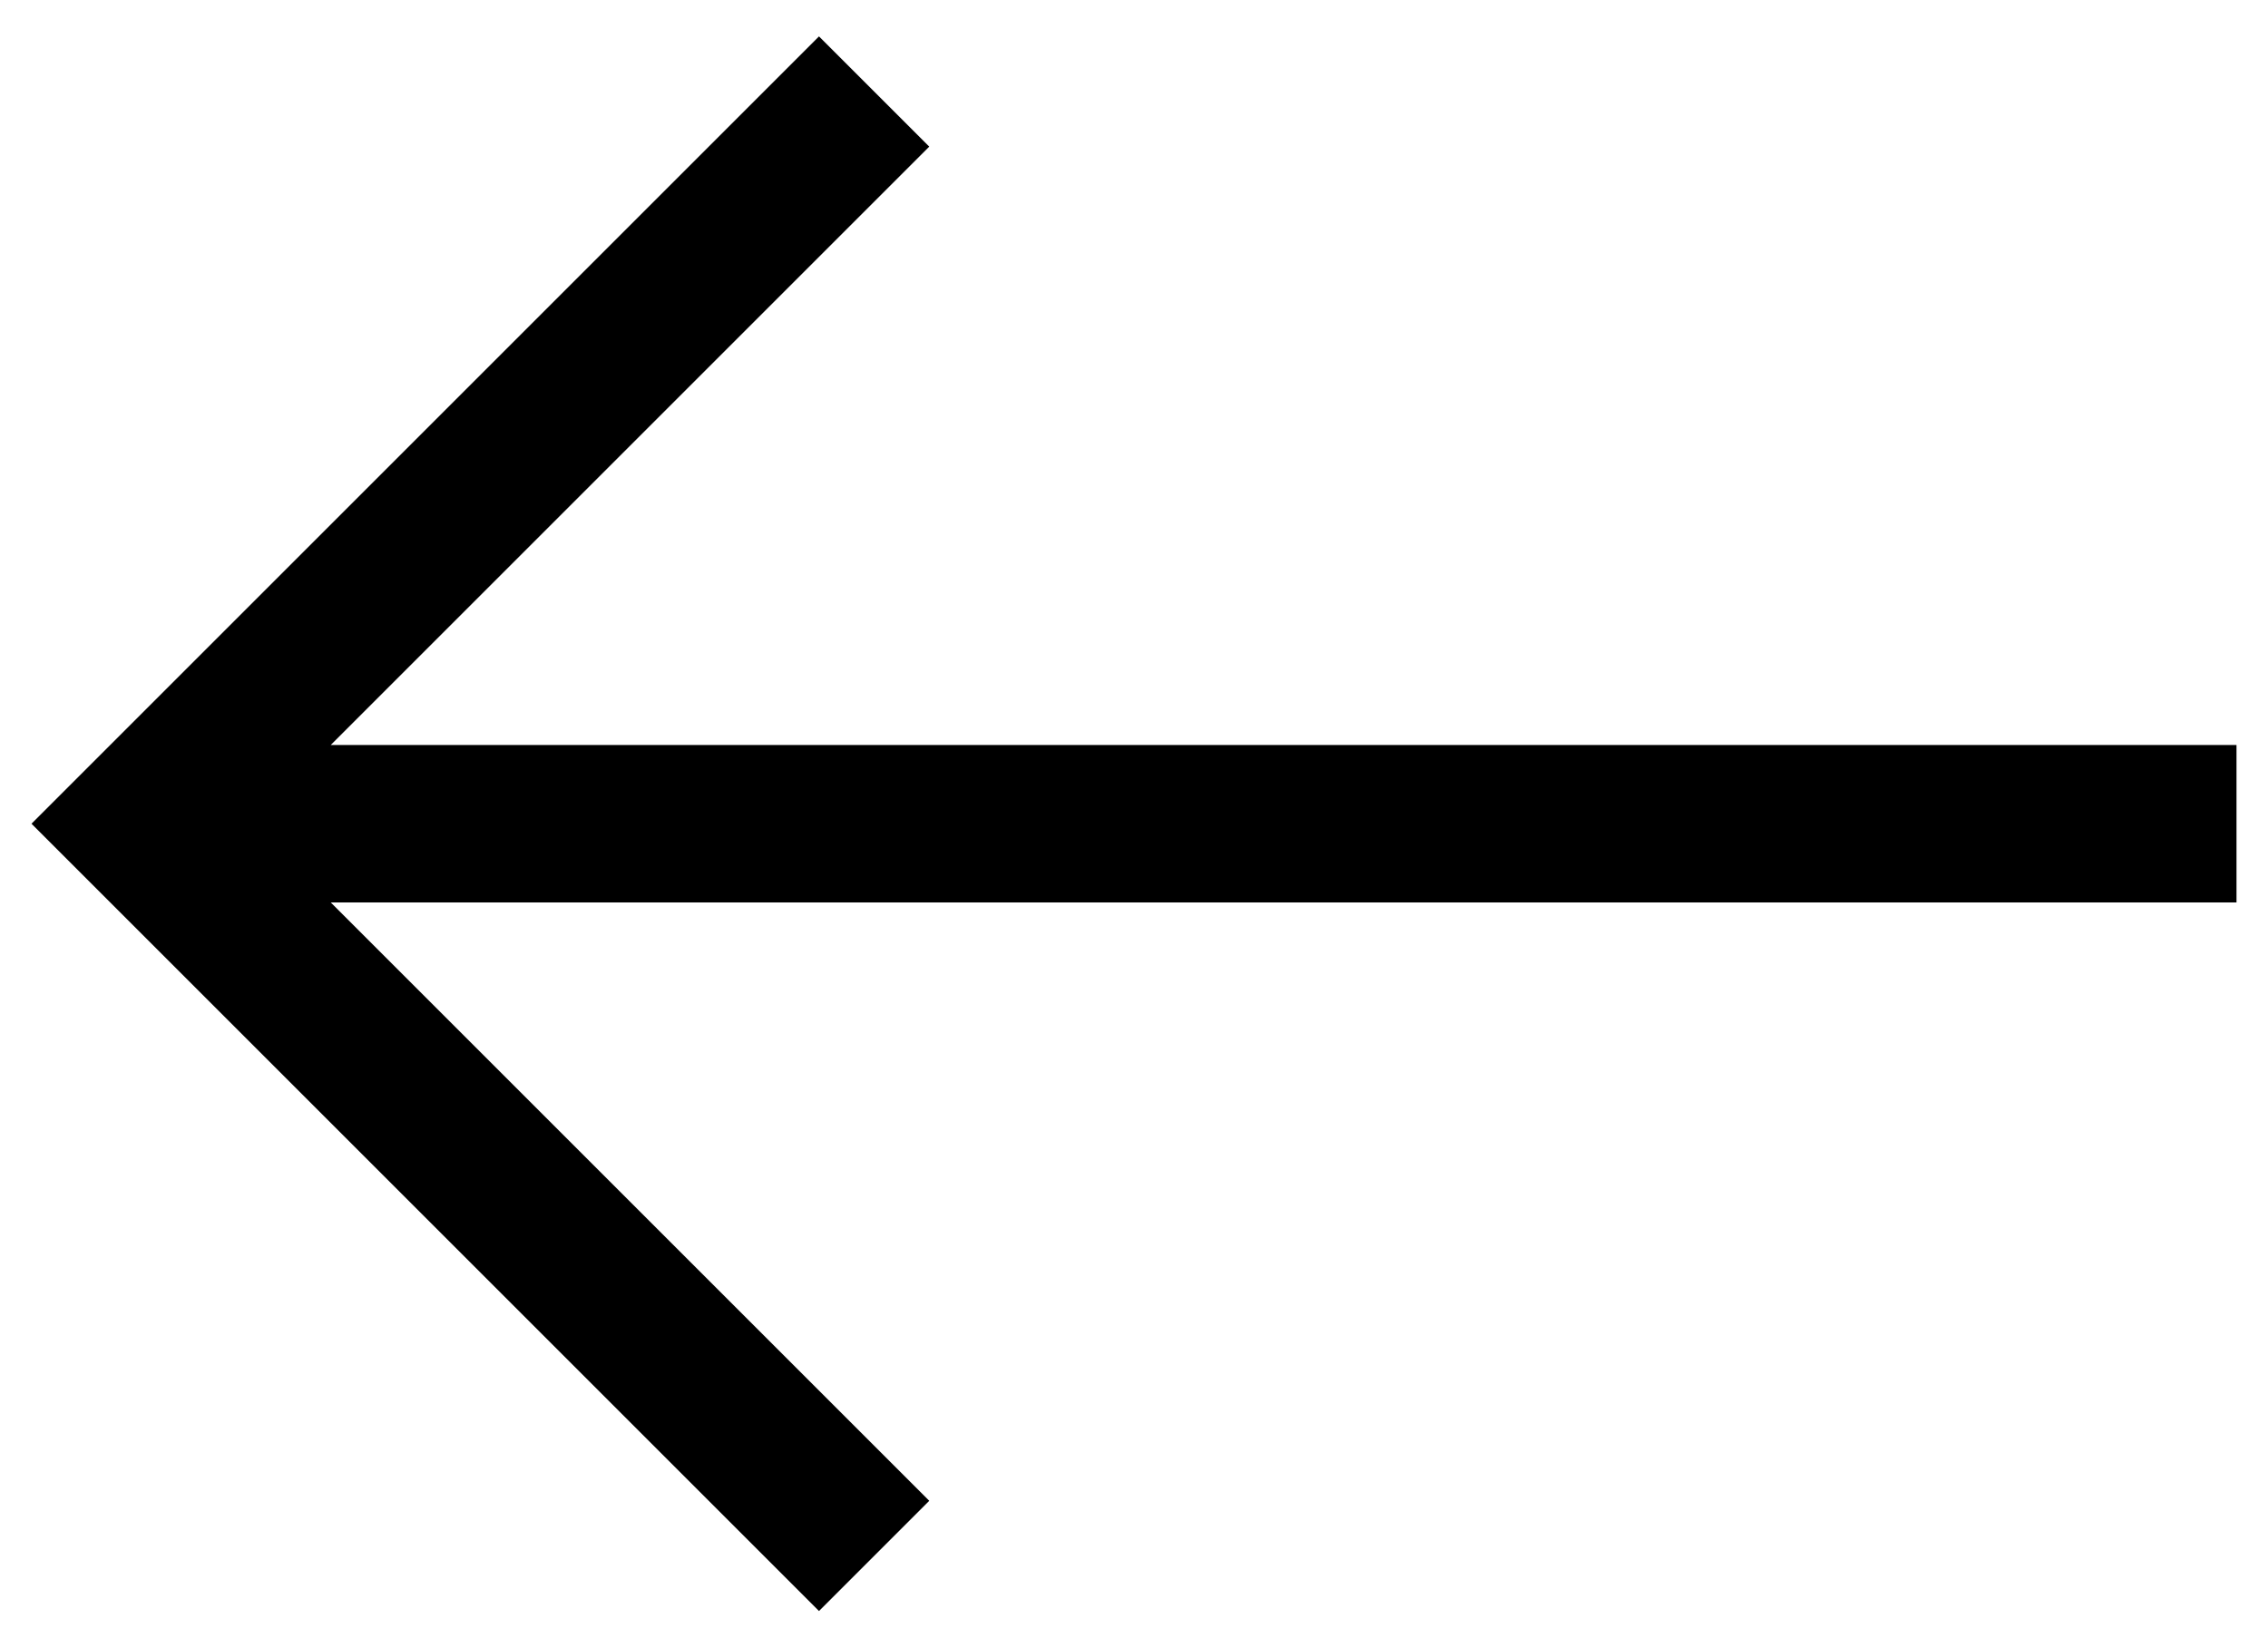
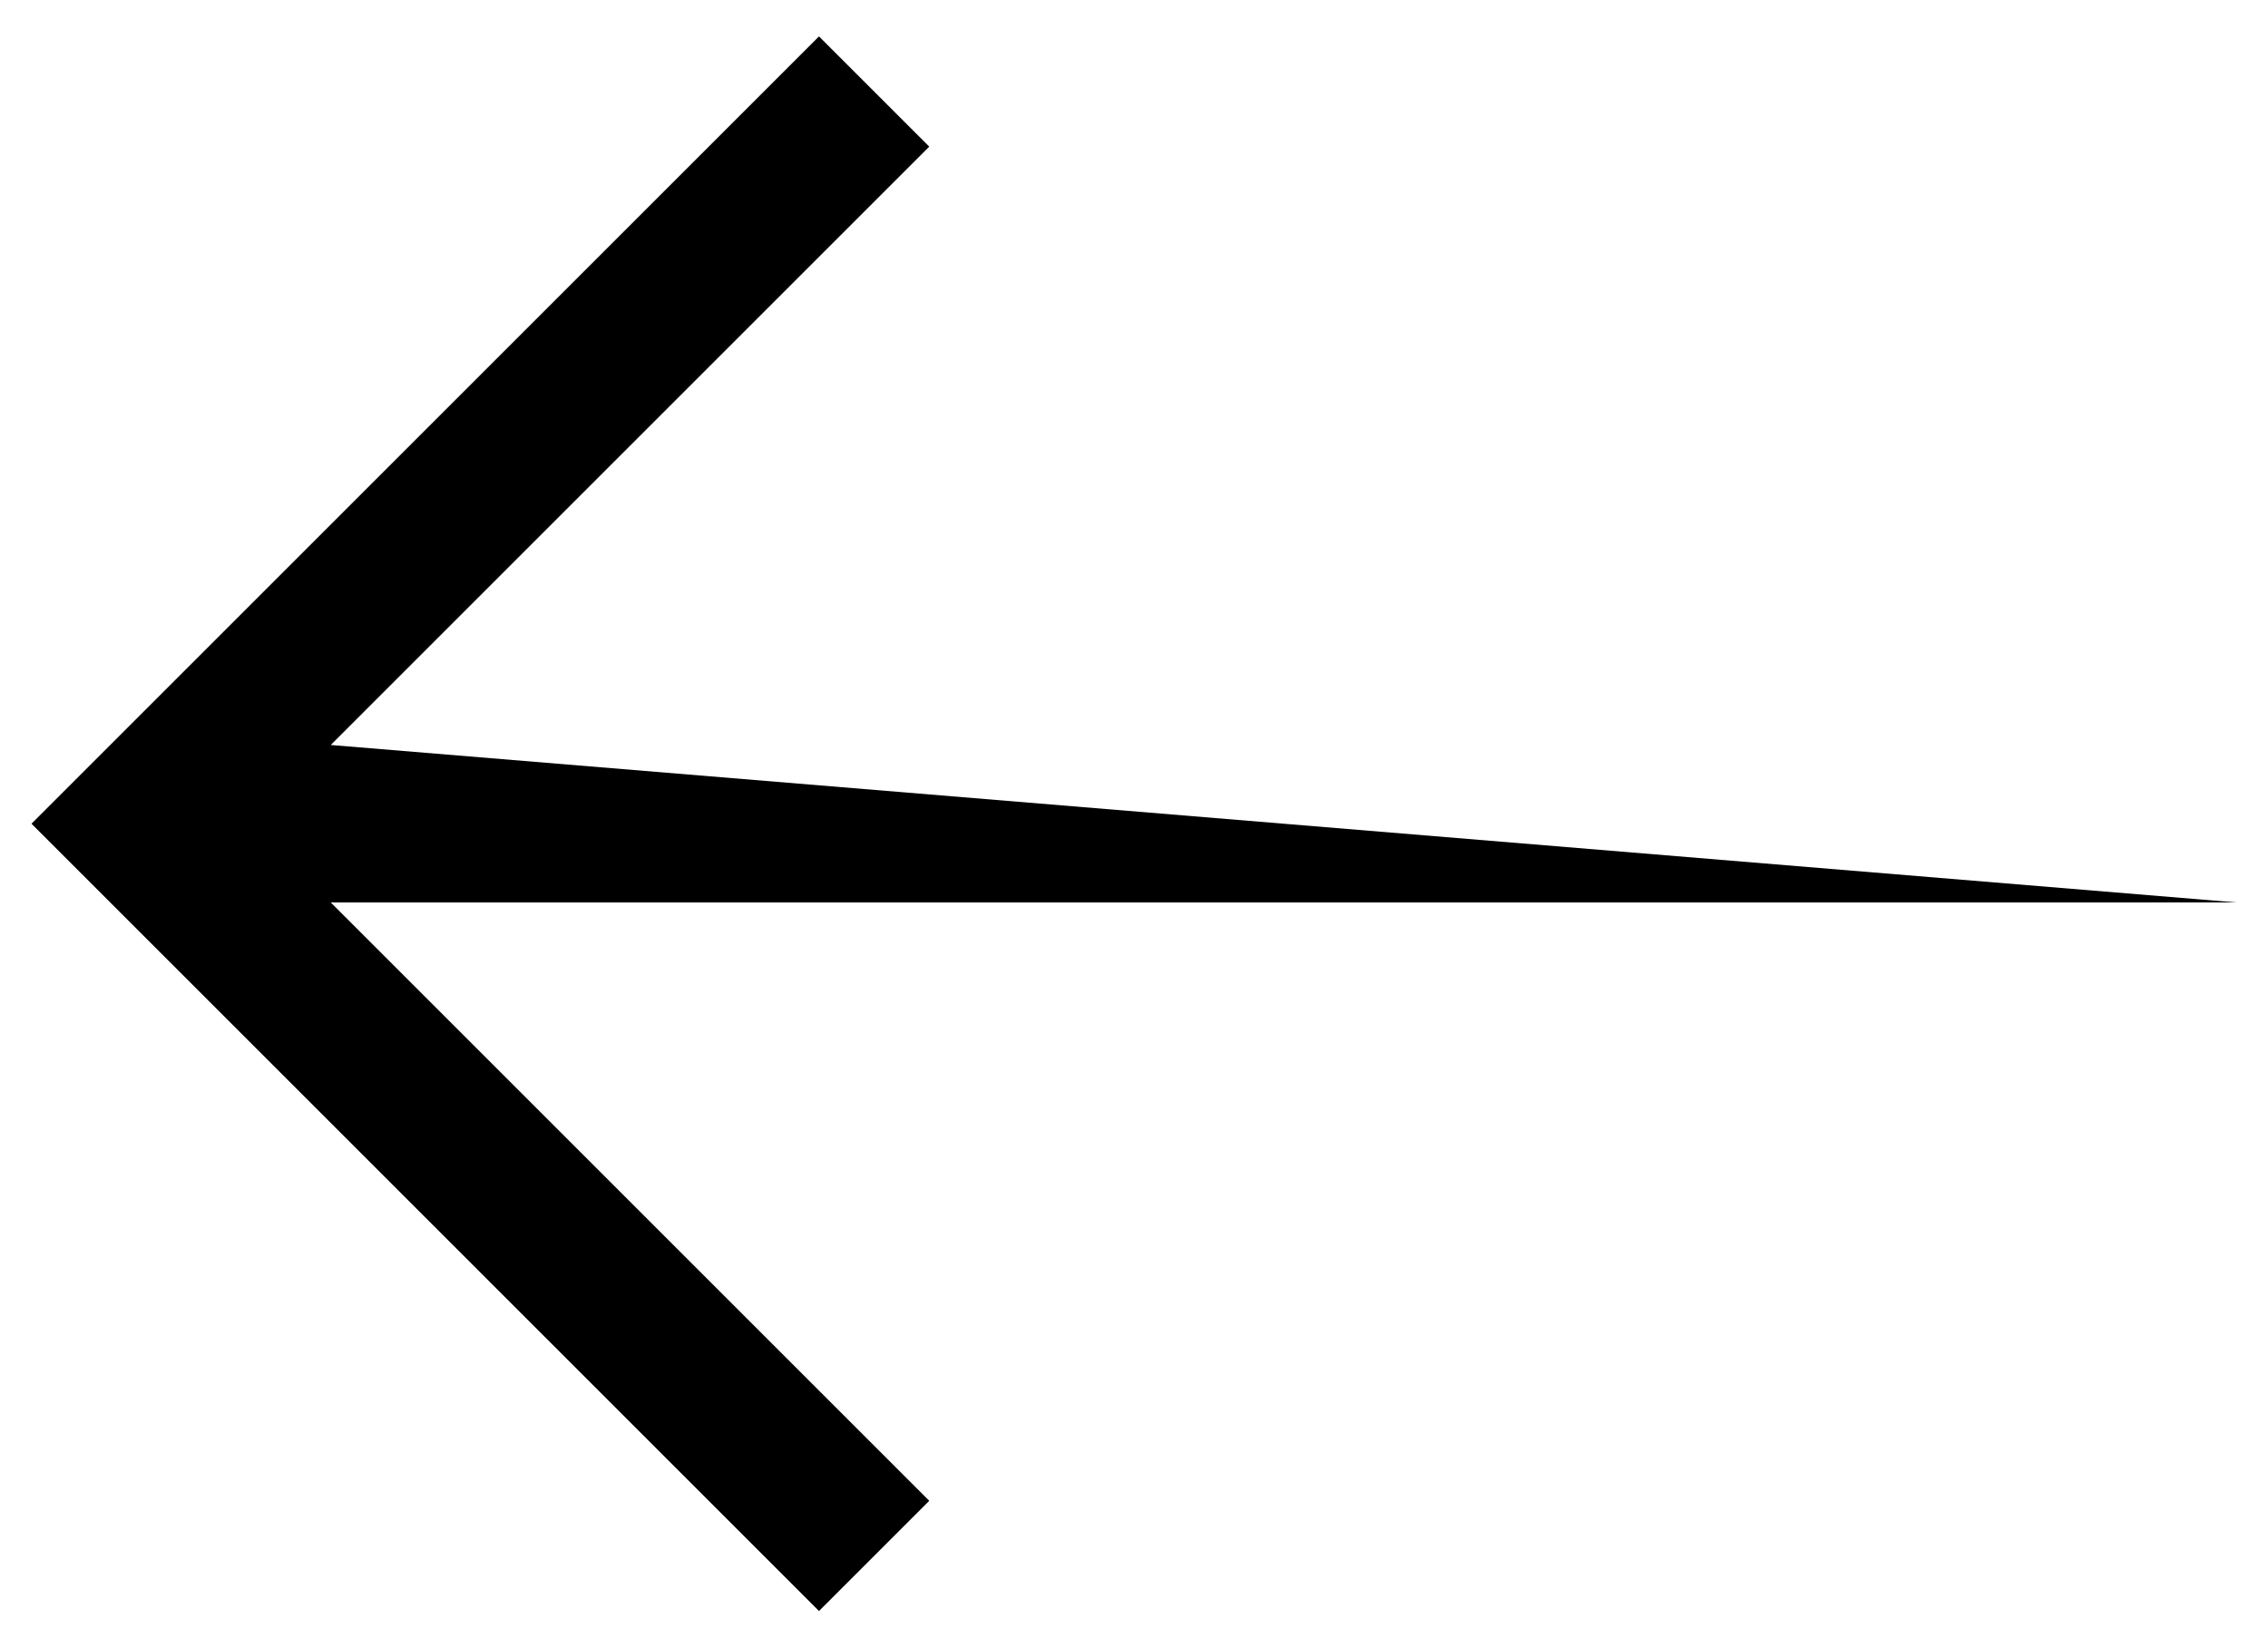
<svg xmlns="http://www.w3.org/2000/svg" width="18" height="13" viewBox="0 0 18 13" fill="none">
-   <path fill-rule="evenodd" clip-rule="evenodd" d="M7.375 11.914L2.625 7.164L17.75 7.164V5.914L2.625 5.914L7.375 1.164L6.5 0.289L0.25 6.539L6.5 12.789L7.375 11.914Z" fill="black" />
+   <path fill-rule="evenodd" clip-rule="evenodd" d="M7.375 11.914L2.625 7.164L17.75 7.164L2.625 5.914L7.375 1.164L6.5 0.289L0.25 6.539L6.5 12.789L7.375 11.914Z" fill="black" />
</svg>